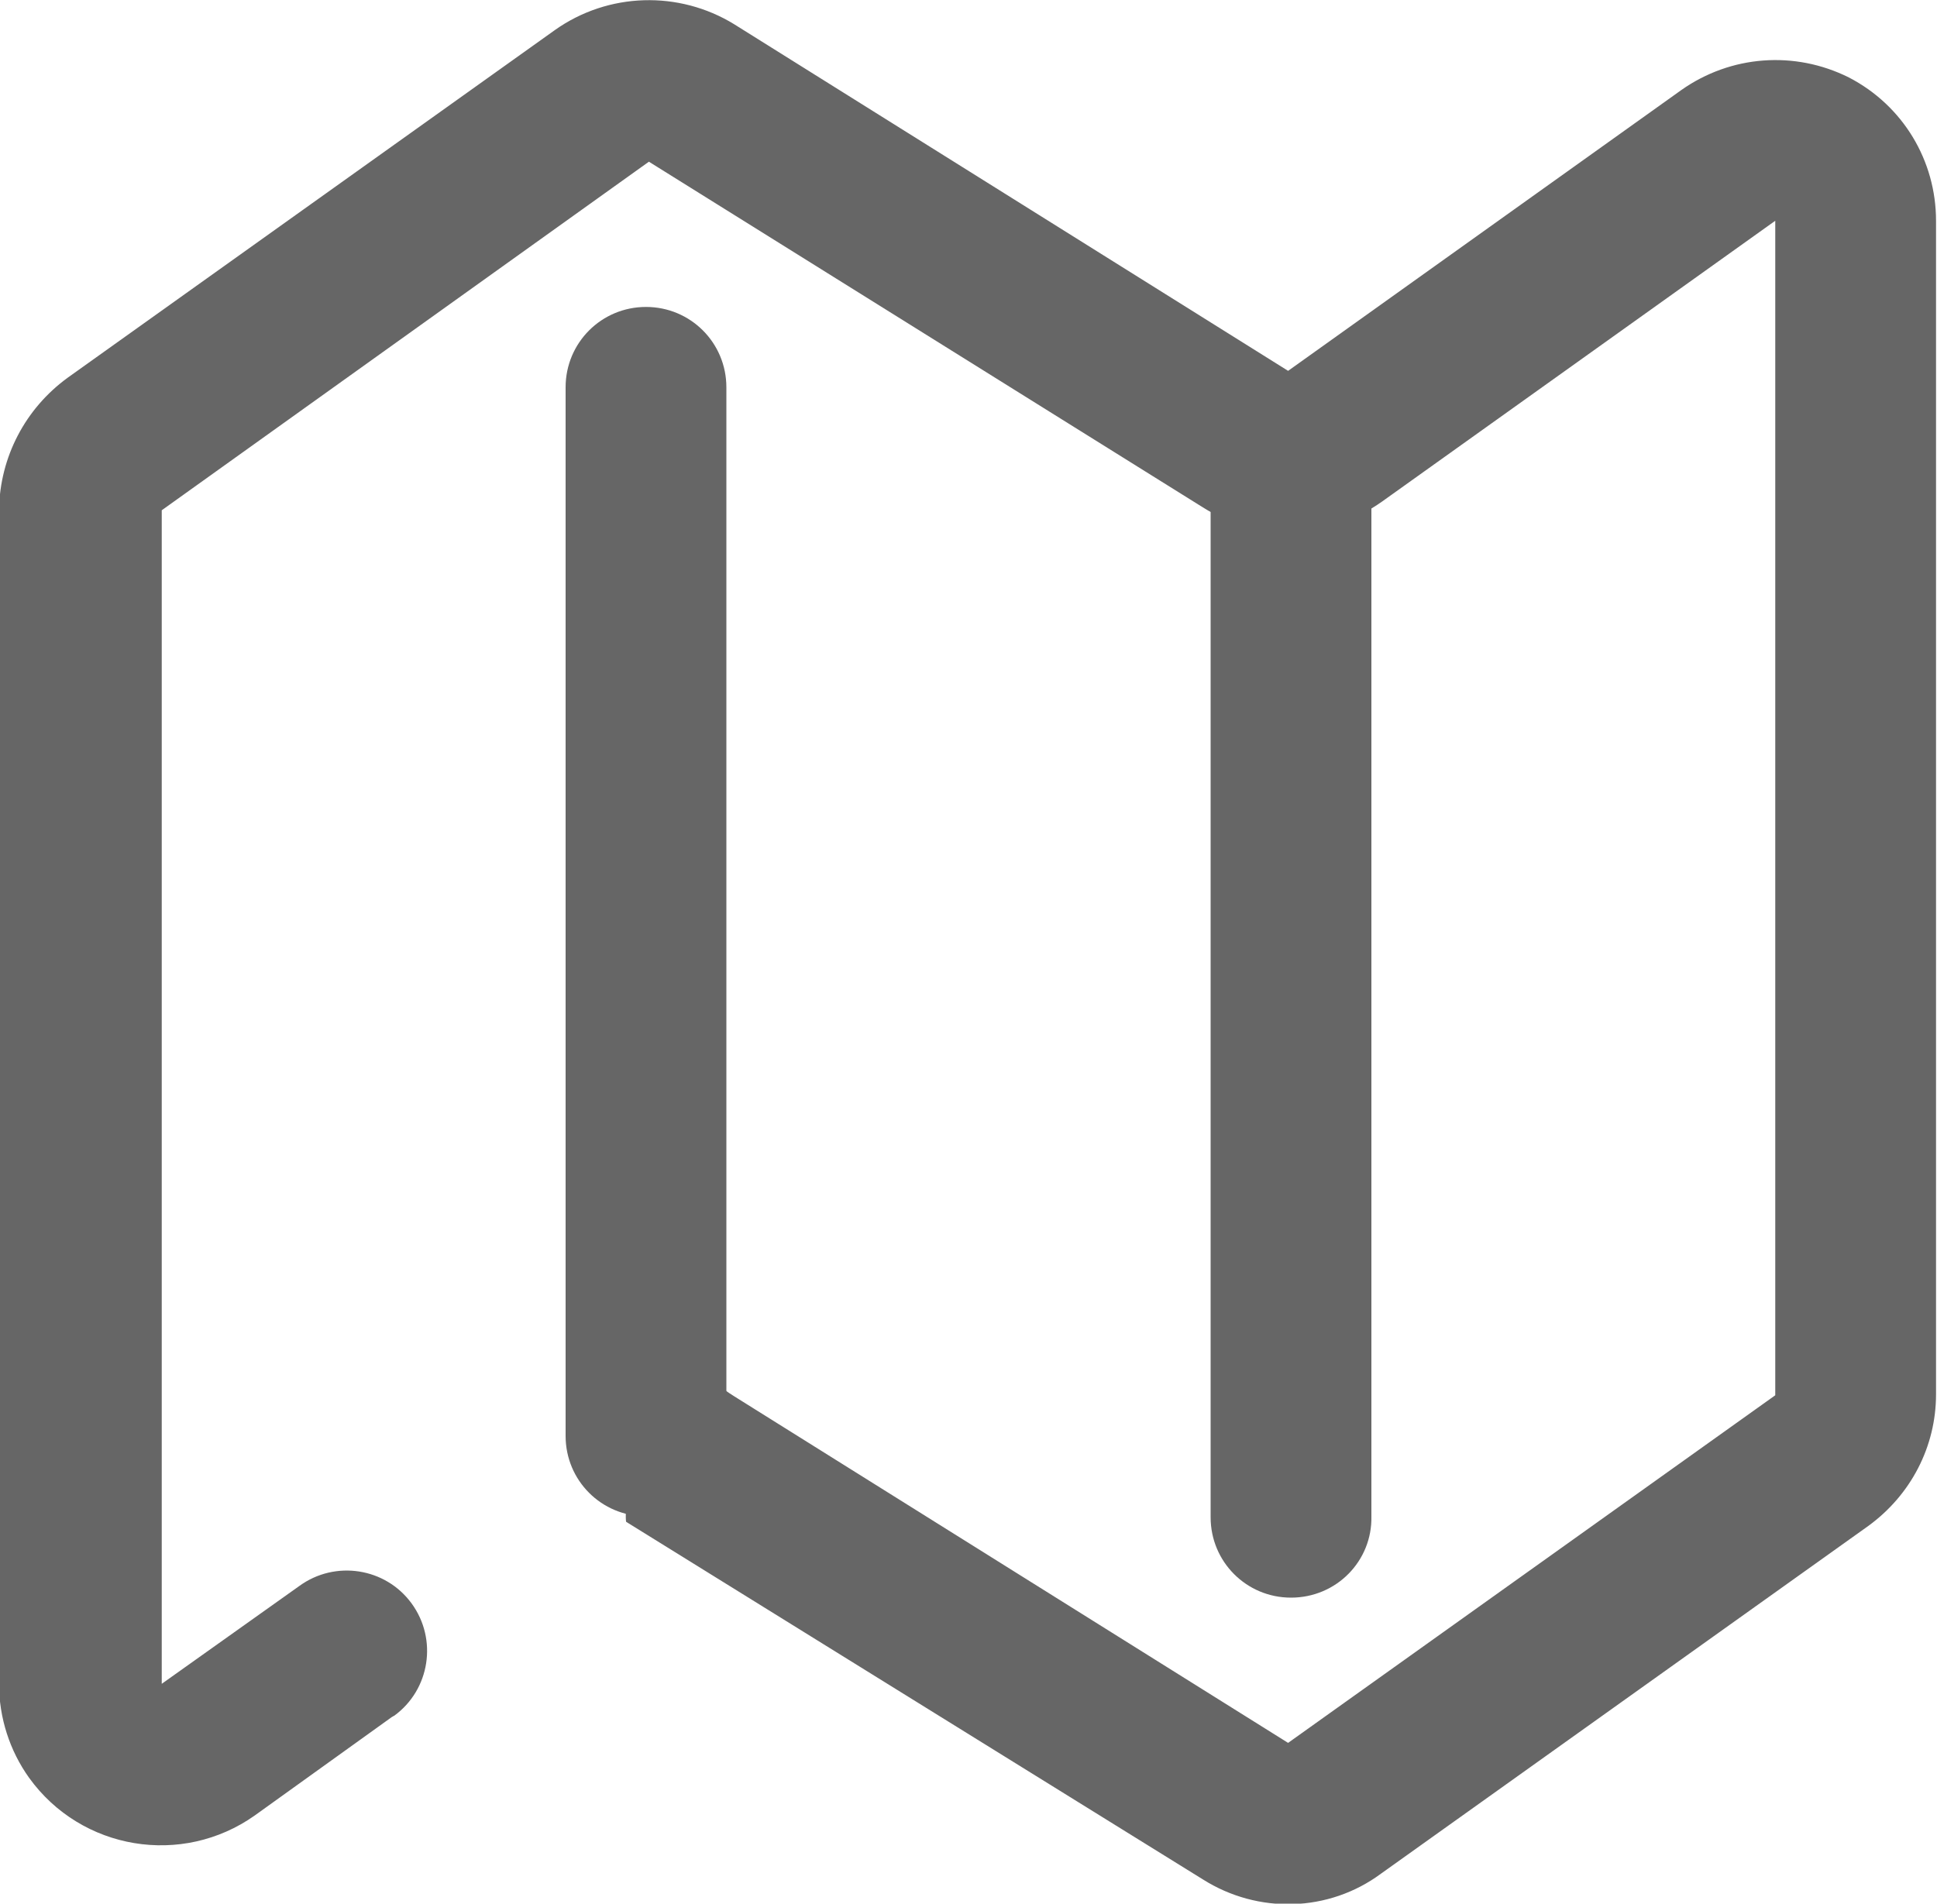
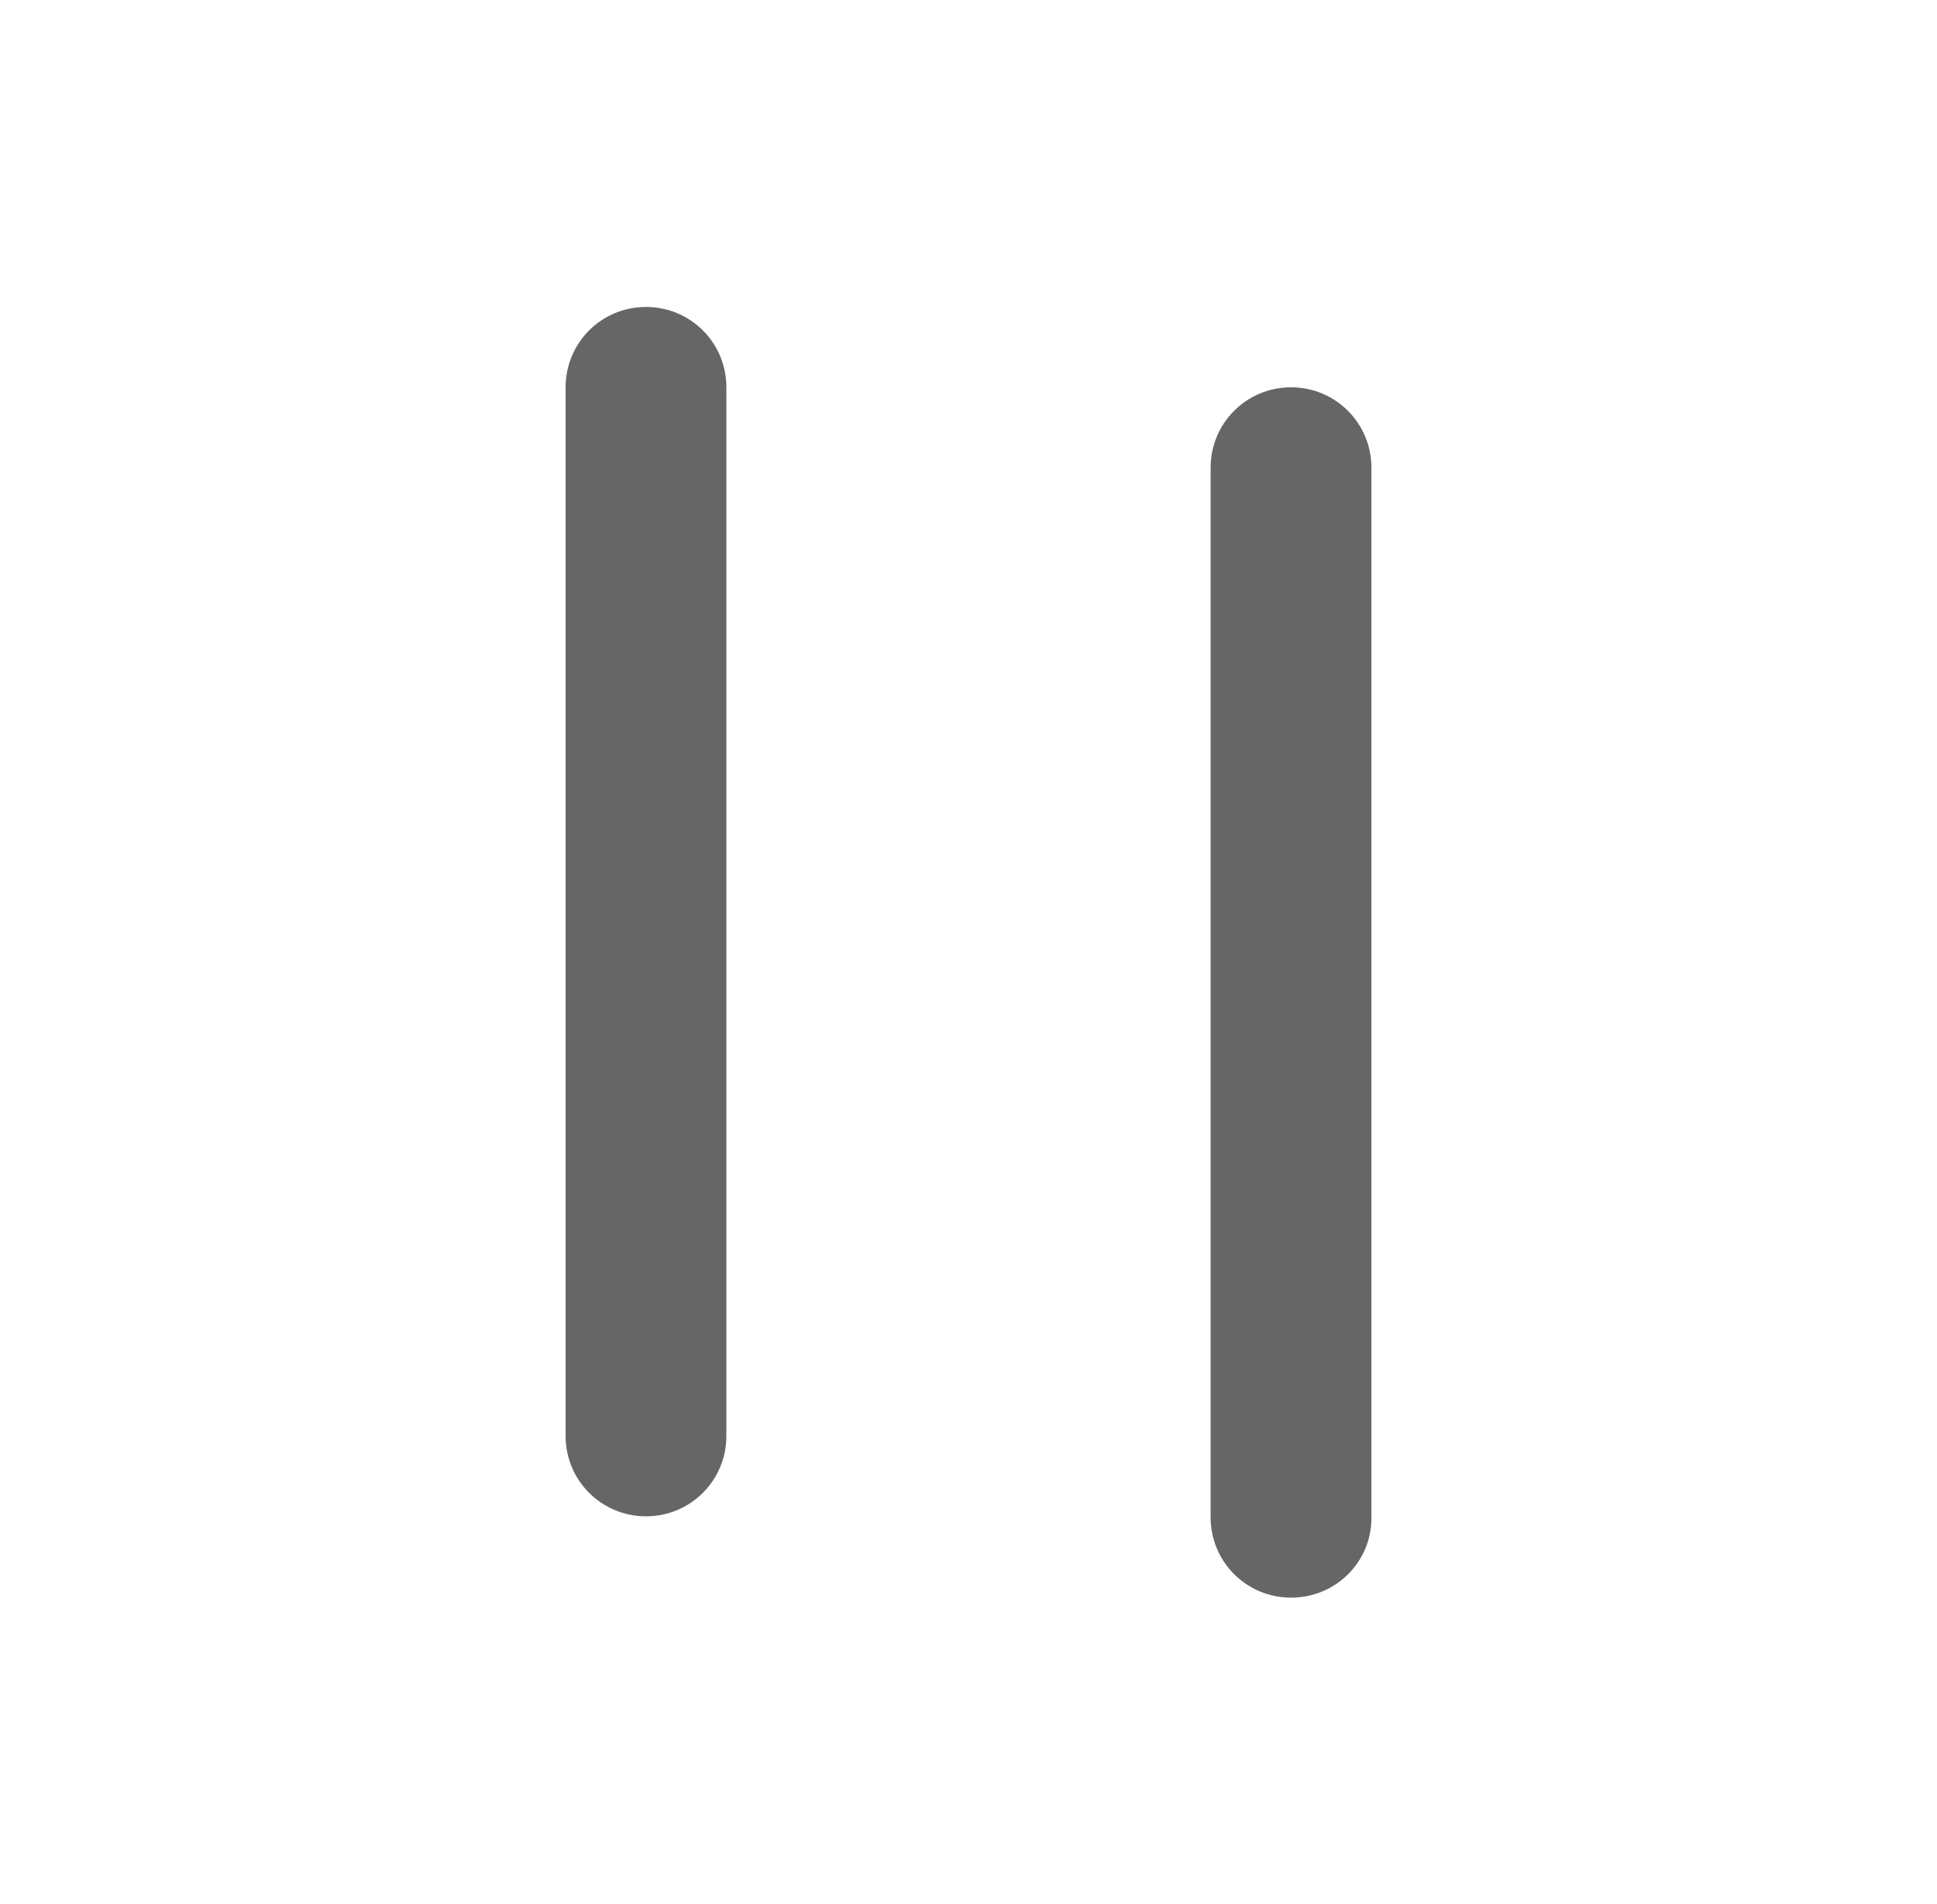
<svg xmlns="http://www.w3.org/2000/svg" version="1.1" id="图层_1" x="0px" y="0px" viewBox="0 0 200 196.6" style="enable-background:new 0 0 200 196.6;" xml:space="preserve">
  <style type="text/css">
	.st0{fill:#666666;}
</style>
-   <path class="st0" d="M124.2,194.1l-59.5-36.9c-0.3,0.2,0.3-6,0-5.9c-3.6,2,4.8-2.4,2.3-5.9c-2.7-3.7-6-3.2-2.3-5.9  c5.5-3.9,5.3,1.1,11.1,4.7L133,180l50.3-35.9V22.8l-40.6,29c-5.5,3.9-12.8,4.2-18.5,0.6L67,16.7l-50.3,36v121.2l14.2-10.1  c3.7-2.7,8.9-1.9,11.6,1.8c2.7,3.7,1.9,8.9-1.8,11.6c-0.1,0-0.1,0.1-0.2,0.1l-14.2,10.2c-7.5,5.3-17.9,3.6-23.3-3.9  c-2-2.8-3.1-6.2-3.1-9.7V52.6C0,47.2,2.6,42.2,7,39L57.3,3.1C62.8-0.8,70.1-1,75.8,2.5L133,38.3l40.6-29c5.1-3.6,11.7-4.1,17.3-1.3  c5.6,2.9,9,8.6,9,14.8V144c0,5.4-2.6,10.4-7,13.6l-50.3,35.9C137.2,197.5,129.9,197.7,124.2,194.1L124.2,194.1z" />
  <path class="st0" d="M133.3,165c-4.6,0-8.3-3.7-8.3-8.3c0,0,0,0,0,0V48.3c0-4.6,3.7-8.3,8.3-8.3s8.3,3.7,8.3,8.3v108.3  C141.7,161.2,138,165,133.3,165C133.3,165,133.3,165,133.3,165 M66.7,156.6c-4.6,0-8.3-3.7-8.3-8.3c0,0,0,0,0,0V40  c0-4.6,3.7-8.3,8.3-8.3S75,35.4,75,40v108.3C75,152.9,71.3,156.6,66.7,156.6L66.7,156.6" />
</svg>